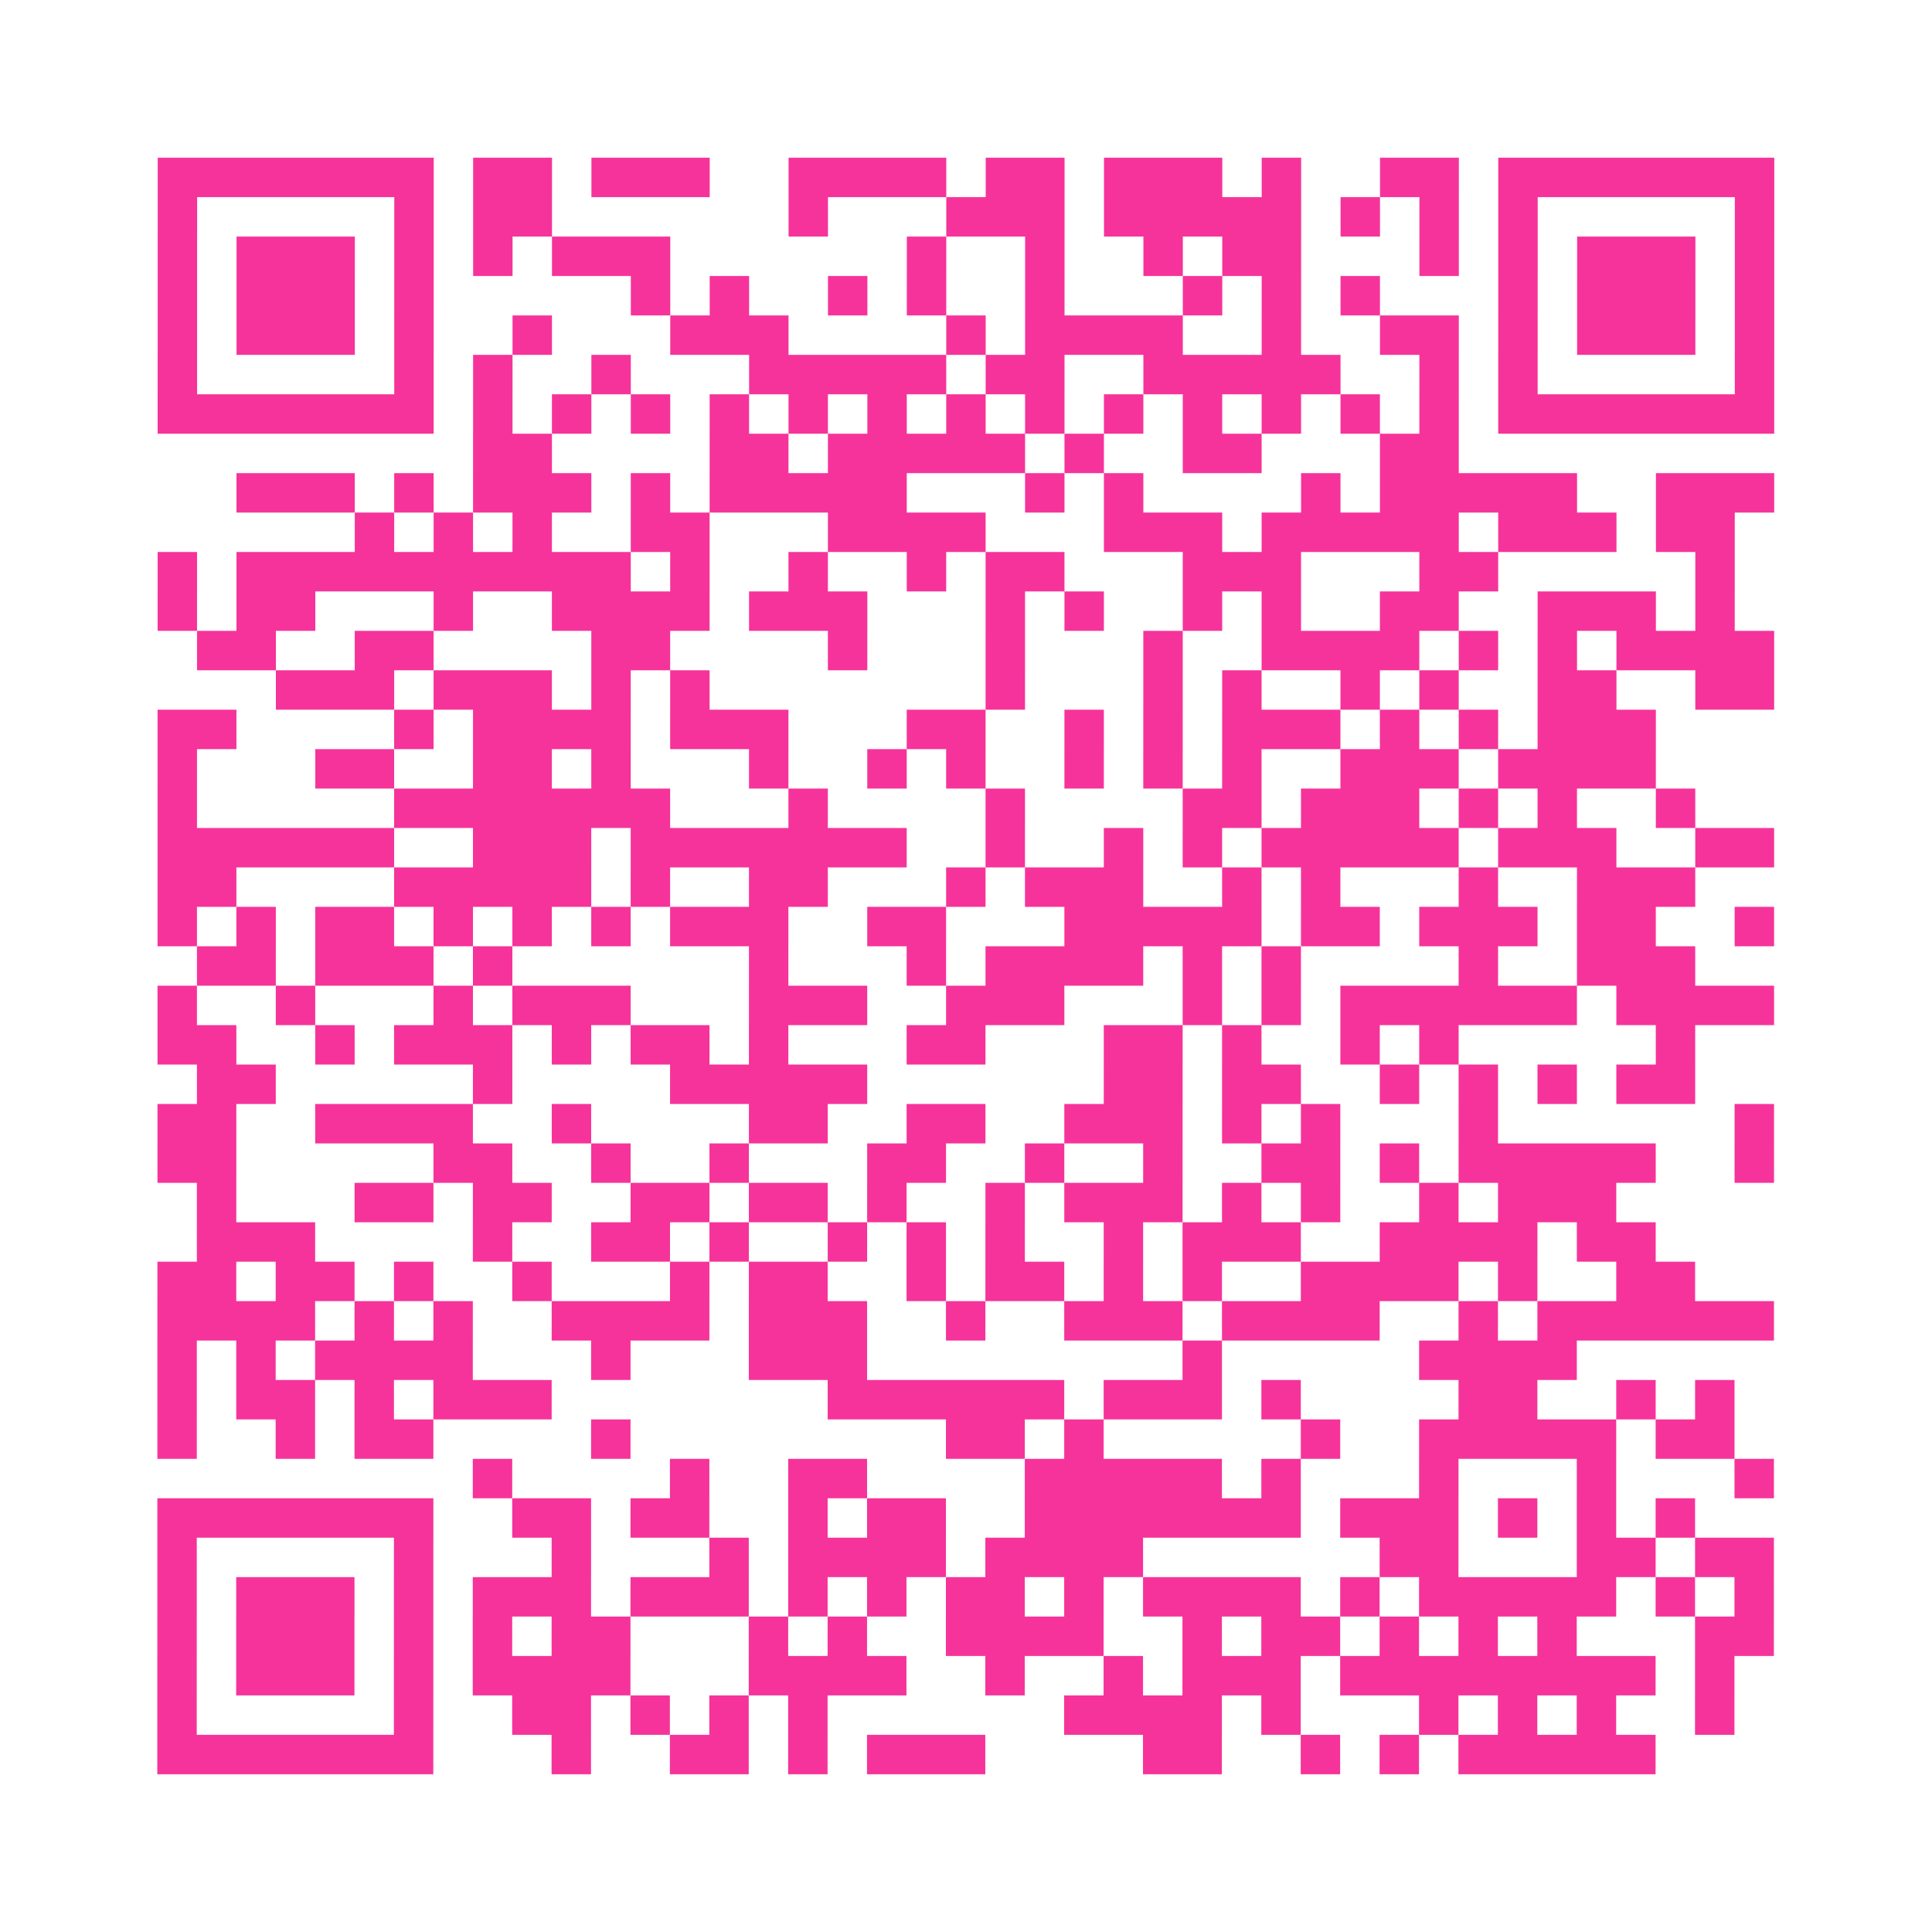
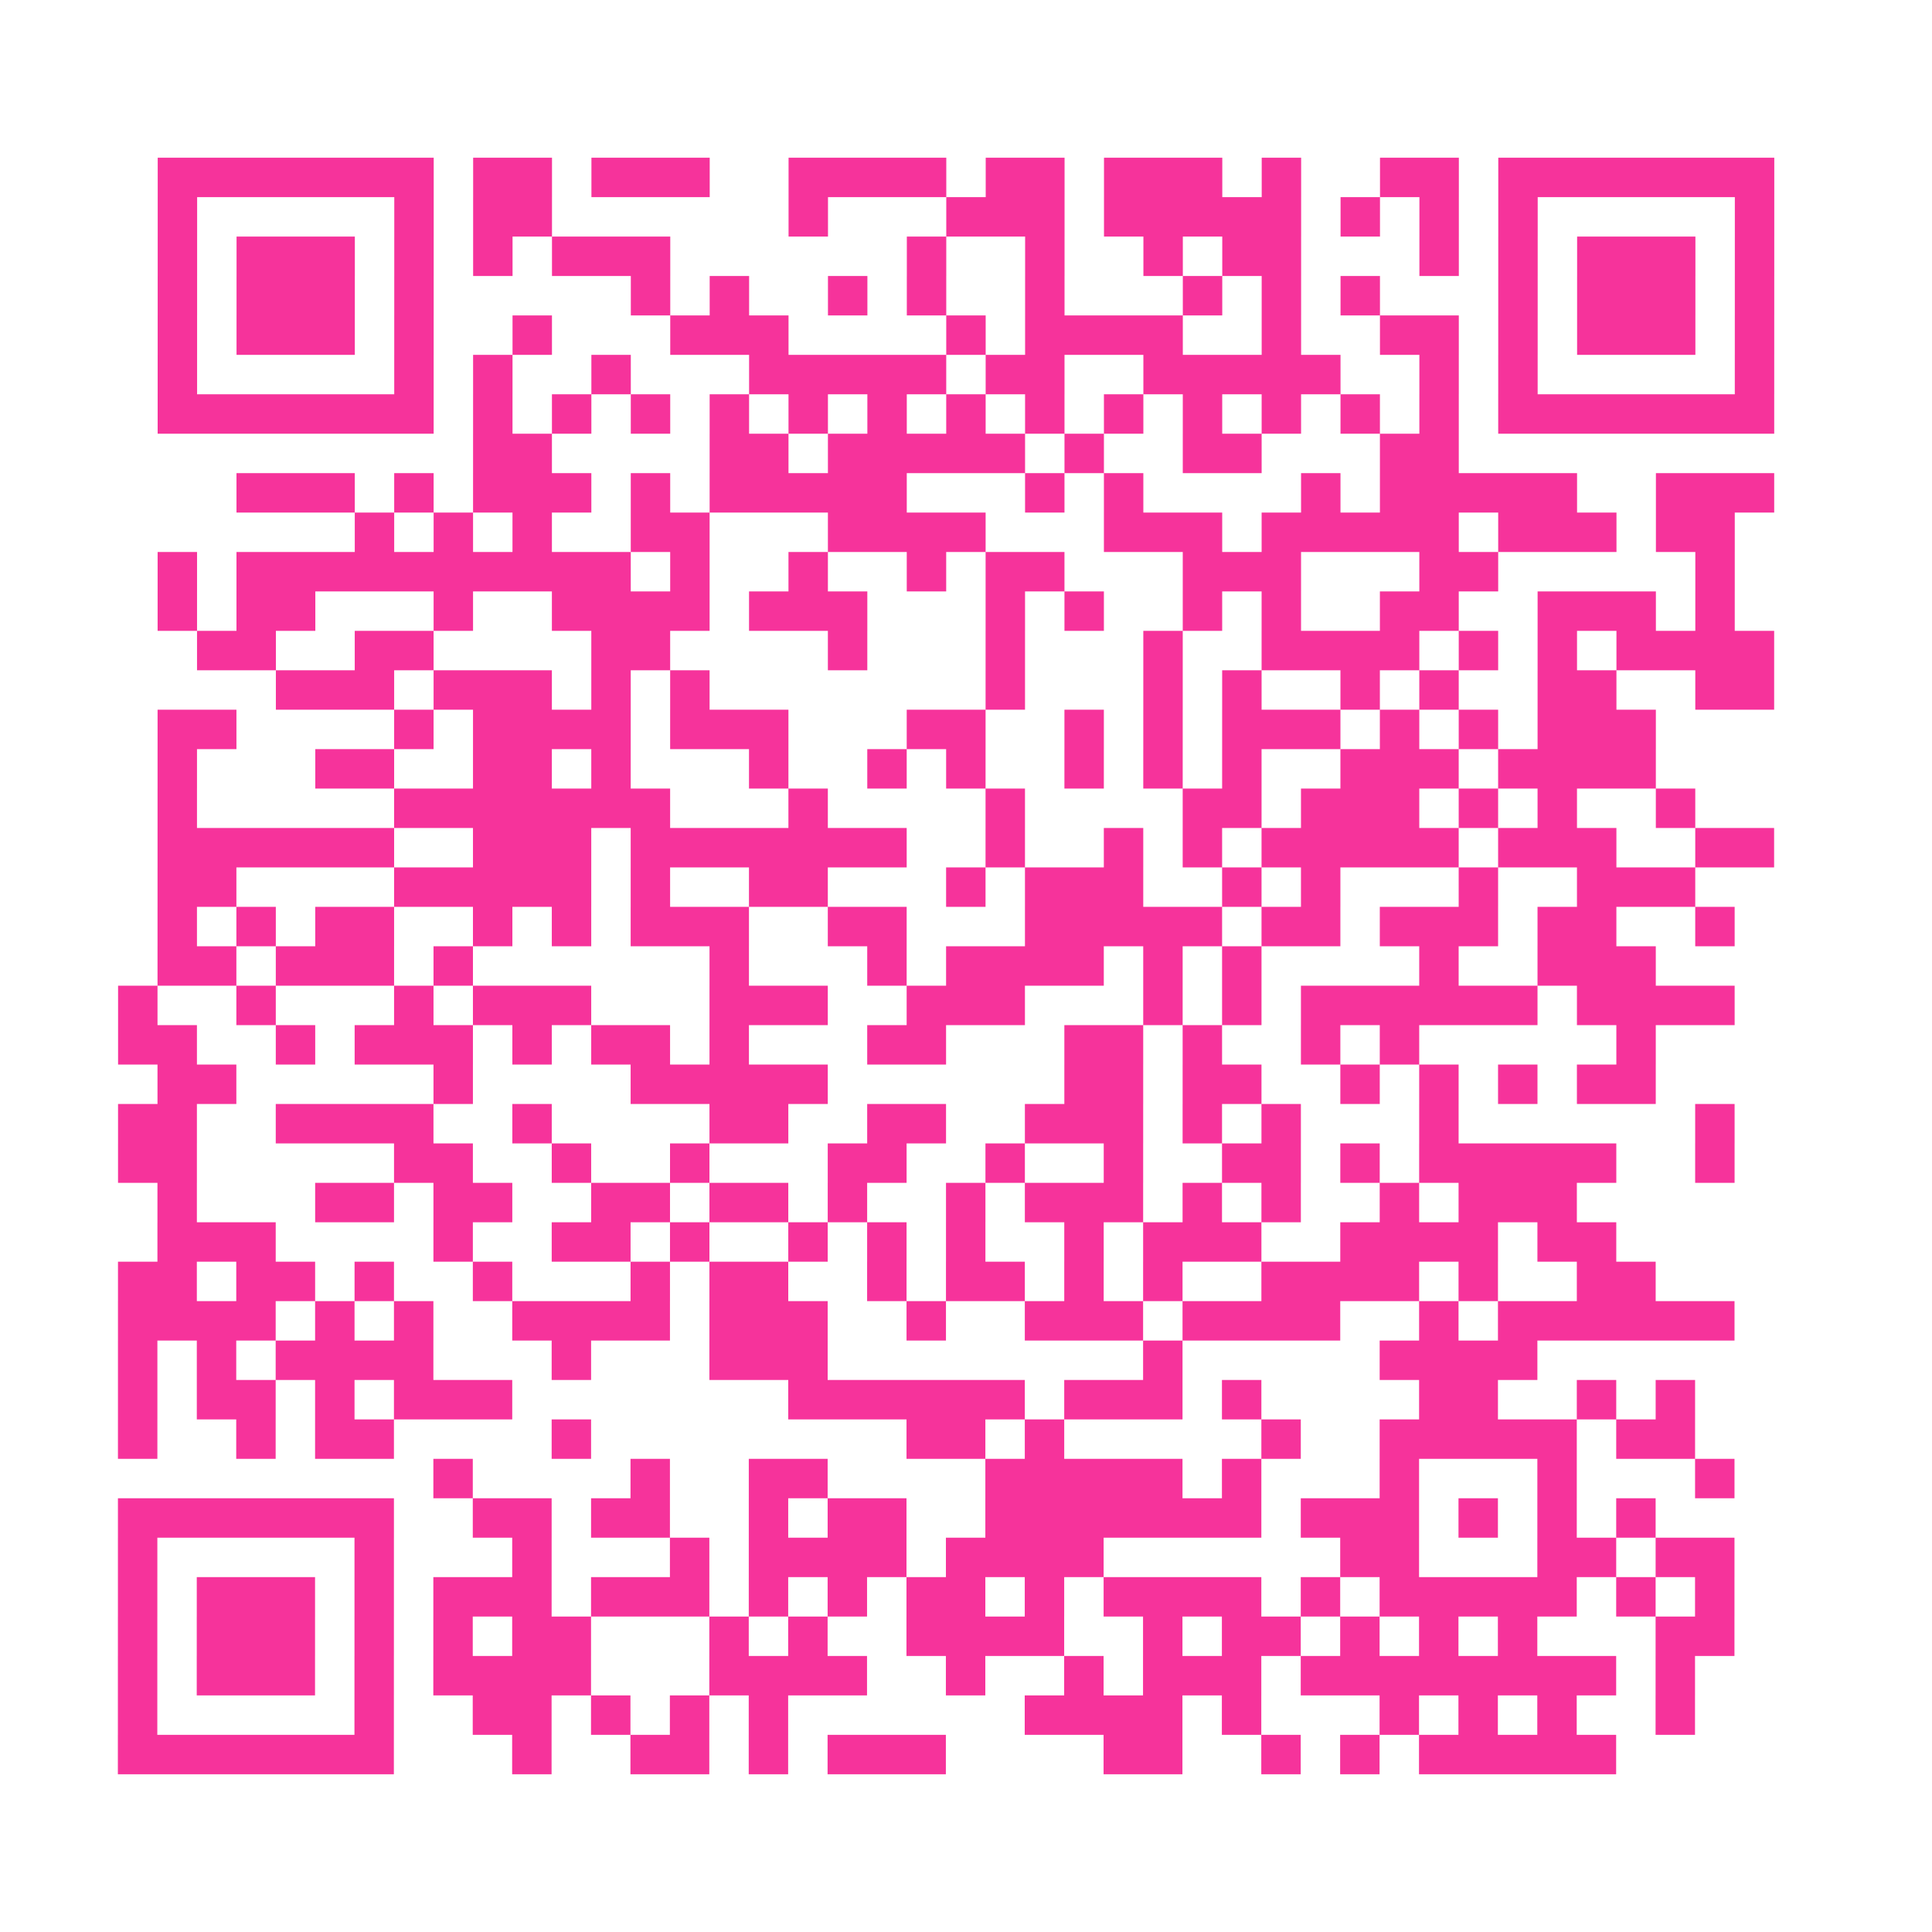
<svg xmlns="http://www.w3.org/2000/svg" viewBox="0 0 49 49" class="pyqrcode">
-   <path fill="transparent" d="M0 0h49v49h-49z" />
-   <path stroke="#f6339b" class="pyqrline" d="M4 4.5h7m1 0h2m1 0h3m2 0h4m1 0h2m1 0h3m1 0h1m2 0h2m1 0h7m-41 1h1m5 0h1m1 0h2m6 0h1m3 0h3m1 0h5m1 0h1m1 0h1m1 0h1m5 0h1m-41 1h1m1 0h3m1 0h1m1 0h1m1 0h3m6 0h1m2 0h1m2 0h1m1 0h2m3 0h1m1 0h1m1 0h3m1 0h1m-41 1h1m1 0h3m1 0h1m5 0h1m1 0h1m2 0h1m1 0h1m2 0h1m3 0h1m1 0h1m1 0h1m3 0h1m1 0h3m1 0h1m-41 1h1m1 0h3m1 0h1m2 0h1m3 0h3m4 0h1m1 0h4m2 0h1m2 0h2m1 0h1m1 0h3m1 0h1m-41 1h1m5 0h1m1 0h1m2 0h1m3 0h5m1 0h2m2 0h5m2 0h1m1 0h1m5 0h1m-41 1h7m1 0h1m1 0h1m1 0h1m1 0h1m1 0h1m1 0h1m1 0h1m1 0h1m1 0h1m1 0h1m1 0h1m1 0h1m1 0h1m1 0h7m-33 1h2m4 0h2m1 0h5m1 0h1m2 0h2m3 0h2m-31 1h3m1 0h1m1 0h3m1 0h1m1 0h5m3 0h1m1 0h1m4 0h1m1 0h5m2 0h3m-36 1h1m1 0h1m1 0h1m2 0h2m3 0h4m3 0h3m1 0h5m1 0h3m1 0h2m-40 1h1m1 0h10m1 0h1m2 0h1m2 0h1m1 0h2m3 0h3m3 0h2m5 0h1m-40 1h1m1 0h2m3 0h1m2 0h4m1 0h3m3 0h1m1 0h1m2 0h1m1 0h1m2 0h2m2 0h3m1 0h1m-39 1h2m2 0h2m4 0h2m4 0h1m3 0h1m3 0h1m2 0h4m1 0h1m1 0h1m1 0h4m-38 1h3m1 0h3m1 0h1m1 0h1m7 0h1m3 0h1m1 0h1m2 0h1m1 0h1m2 0h2m2 0h2m-41 1h2m4 0h1m1 0h4m1 0h3m3 0h2m2 0h1m1 0h1m1 0h3m1 0h1m1 0h1m1 0h3m-38 1h1m3 0h2m2 0h2m1 0h1m3 0h1m2 0h1m1 0h1m2 0h1m1 0h1m1 0h1m2 0h3m1 0h4m-38 1h1m5 0h7m3 0h1m4 0h1m4 0h2m1 0h3m1 0h1m1 0h1m2 0h1m-39 1h6m2 0h3m1 0h7m2 0h1m2 0h1m1 0h1m1 0h5m1 0h3m2 0h2m-41 1h2m4 0h5m1 0h1m2 0h2m3 0h1m1 0h3m2 0h1m1 0h1m3 0h1m2 0h3m-39 1h1m1 0h1m1 0h2m1 0h1m1 0h1m1 0h1m1 0h3m2 0h2m3 0h5m1 0h2m1 0h3m1 0h2m2 0h1m-40 1h2m1 0h3m1 0h1m6 0h1m3 0h1m1 0h4m1 0h1m1 0h1m4 0h1m2 0h3m-39 1h1m2 0h1m3 0h1m1 0h3m3 0h3m2 0h3m3 0h1m1 0h1m1 0h6m1 0h4m-41 1h2m2 0h1m1 0h3m1 0h1m1 0h2m1 0h1m3 0h2m3 0h2m1 0h1m2 0h1m1 0h1m5 0h1m-38 1h2m5 0h1m4 0h5m6 0h2m1 0h2m2 0h1m1 0h1m1 0h1m1 0h2m-39 1h2m2 0h4m2 0h1m4 0h2m2 0h2m2 0h3m1 0h1m1 0h1m3 0h1m6 0h1m-41 1h2m5 0h2m2 0h1m2 0h1m3 0h2m2 0h1m2 0h1m2 0h2m1 0h1m1 0h5m2 0h1m-40 1h1m3 0h2m1 0h2m2 0h2m1 0h2m1 0h1m2 0h1m1 0h3m1 0h1m1 0h1m2 0h1m1 0h3m-36 1h3m4 0h1m2 0h2m1 0h1m2 0h1m1 0h1m1 0h1m2 0h1m1 0h3m2 0h4m1 0h2m-38 1h2m1 0h2m1 0h1m2 0h1m3 0h1m1 0h2m2 0h1m1 0h2m1 0h1m1 0h1m2 0h4m1 0h1m2 0h2m-39 1h4m1 0h1m1 0h1m2 0h4m1 0h3m2 0h1m2 0h3m1 0h4m2 0h1m1 0h6m-41 1h1m1 0h1m1 0h4m3 0h1m3 0h3m8 0h1m5 0h4m-36 1h1m1 0h2m1 0h1m1 0h3m7 0h6m1 0h3m1 0h1m4 0h2m2 0h1m1 0h1m-40 1h1m2 0h1m1 0h2m4 0h1m8 0h2m1 0h1m5 0h1m2 0h5m1 0h2m-32 1h1m4 0h1m2 0h2m4 0h5m1 0h1m3 0h1m3 0h1m3 0h1m-41 1h7m2 0h2m1 0h2m2 0h1m1 0h2m2 0h7m1 0h3m1 0h1m1 0h1m1 0h1m-39 1h1m5 0h1m3 0h1m3 0h1m1 0h4m1 0h4m6 0h2m3 0h2m1 0h2m-41 1h1m1 0h3m1 0h1m1 0h3m1 0h3m1 0h1m1 0h1m1 0h2m1 0h1m1 0h4m1 0h1m1 0h5m1 0h1m1 0h1m-41 1h1m1 0h3m1 0h1m1 0h1m1 0h2m3 0h1m1 0h1m2 0h4m2 0h1m1 0h2m1 0h1m1 0h1m1 0h1m3 0h2m-41 1h1m1 0h3m1 0h1m1 0h4m3 0h4m2 0h1m2 0h1m1 0h3m1 0h8m1 0h1m-40 1h1m5 0h1m2 0h2m1 0h1m1 0h1m1 0h1m6 0h4m1 0h1m3 0h1m1 0h1m1 0h1m2 0h1m-40 1h7m3 0h1m2 0h2m1 0h1m1 0h3m4 0h2m2 0h1m1 0h1m1 0h5" />
+   <path stroke="#f6339b" class="pyqrline" d="M4 4.5h7m1 0h2m1 0h3m2 0h4m1 0h2m1 0h3m1 0h1m2 0h2m1 0h7m-41 1h1m5 0h1m1 0h2m6 0h1m3 0h3m1 0h5m1 0h1m1 0h1m1 0h1m5 0h1m-41 1h1m1 0h3m1 0h1m1 0h1m1 0h3m6 0h1m2 0h1m2 0h1m1 0h2m3 0h1m1 0h1m1 0h3m1 0h1m-41 1h1m1 0h3m1 0h1m5 0h1m1 0h1m2 0h1m1 0h1m2 0h1m3 0h1m1 0h1m1 0h1m3 0h1m1 0h3m1 0h1m-41 1h1m1 0h3m1 0h1m2 0h1m3 0h3m4 0h1m1 0h4m2 0h1m2 0h2m1 0h1m1 0h3m1 0h1m-41 1h1m5 0h1m1 0h1m2 0h1m3 0h5m1 0h2m2 0h5m2 0h1m1 0h1m5 0h1m-41 1h7m1 0h1m1 0h1m1 0h1m1 0h1m1 0h1m1 0h1m1 0h1m1 0h1m1 0h1m1 0h1m1 0h1m1 0h1m1 0h1m1 0h7m-33 1h2m4 0h2m1 0h5m1 0h1m2 0h2m3 0h2m-31 1h3m1 0h1m1 0h3m1 0h1m1 0h5m3 0h1m1 0h1m4 0h1m1 0h5m2 0h3m-36 1h1m1 0h1m1 0h1m2 0h2m3 0h4m3 0h3m1 0h5m1 0h3m1 0h2m-40 1h1m1 0h10m1 0h1m2 0h1m2 0h1m1 0h2m3 0h3m3 0h2m5 0h1m-40 1h1m1 0h2m3 0h1m2 0h4m1 0h3m3 0h1m1 0h1m2 0h1m1 0h1m2 0h2m2 0h3m1 0h1m-39 1h2m2 0h2m4 0h2m4 0h1m3 0h1m3 0h1m2 0h4m1 0h1m1 0h1m1 0h4m-38 1h3m1 0h3m1 0h1m1 0h1m7 0h1m3 0h1m1 0h1m2 0h1m1 0h1m2 0h2m2 0h2m-41 1h2m4 0h1m1 0h4m1 0h3m3 0h2m2 0h1m1 0h1m1 0h3m1 0h1m1 0h1m1 0h3m-38 1h1m3 0h2m2 0h2m1 0h1m3 0h1m2 0h1m1 0h1m2 0h1m1 0h1m1 0h1m2 0h3m1 0h4m-38 1h1m5 0h7m3 0h1m4 0h1m4 0h2m1 0h3m1 0h1m1 0h1m2 0h1m-39 1h6m2 0h3m1 0h7m2 0h1m2 0h1m1 0h1m1 0h5m1 0h3m2 0h2m-41 1h2m4 0h5m1 0h1m2 0h2m3 0h1m1 0h3m2 0h1m1 0h1m3 0h1m2 0h3m-39 1h1m1 0h1m1 0h2m1 0m1 0h1m1 0h1m1 0h3m2 0h2m3 0h5m1 0h2m1 0h3m1 0h2m2 0h1m-40 1h2m1 0h3m1 0h1m6 0h1m3 0h1m1 0h4m1 0h1m1 0h1m4 0h1m2 0h3m-39 1h1m2 0h1m3 0h1m1 0h3m3 0h3m2 0h3m3 0h1m1 0h1m1 0h6m1 0h4m-41 1h2m2 0h1m1 0h3m1 0h1m1 0h2m1 0h1m3 0h2m3 0h2m1 0h1m2 0h1m1 0h1m5 0h1m-38 1h2m5 0h1m4 0h5m6 0h2m1 0h2m2 0h1m1 0h1m1 0h1m1 0h2m-39 1h2m2 0h4m2 0h1m4 0h2m2 0h2m2 0h3m1 0h1m1 0h1m3 0h1m6 0h1m-41 1h2m5 0h2m2 0h1m2 0h1m3 0h2m2 0h1m2 0h1m2 0h2m1 0h1m1 0h5m2 0h1m-40 1h1m3 0h2m1 0h2m2 0h2m1 0h2m1 0h1m2 0h1m1 0h3m1 0h1m1 0h1m2 0h1m1 0h3m-36 1h3m4 0h1m2 0h2m1 0h1m2 0h1m1 0h1m1 0h1m2 0h1m1 0h3m2 0h4m1 0h2m-38 1h2m1 0h2m1 0h1m2 0h1m3 0h1m1 0h2m2 0h1m1 0h2m1 0h1m1 0h1m2 0h4m1 0h1m2 0h2m-39 1h4m1 0h1m1 0h1m2 0h4m1 0h3m2 0h1m2 0h3m1 0h4m2 0h1m1 0h6m-41 1h1m1 0h1m1 0h4m3 0h1m3 0h3m8 0h1m5 0h4m-36 1h1m1 0h2m1 0h1m1 0h3m7 0h6m1 0h3m1 0h1m4 0h2m2 0h1m1 0h1m-40 1h1m2 0h1m1 0h2m4 0h1m8 0h2m1 0h1m5 0h1m2 0h5m1 0h2m-32 1h1m4 0h1m2 0h2m4 0h5m1 0h1m3 0h1m3 0h1m3 0h1m-41 1h7m2 0h2m1 0h2m2 0h1m1 0h2m2 0h7m1 0h3m1 0h1m1 0h1m1 0h1m-39 1h1m5 0h1m3 0h1m3 0h1m1 0h4m1 0h4m6 0h2m3 0h2m1 0h2m-41 1h1m1 0h3m1 0h1m1 0h3m1 0h3m1 0h1m1 0h1m1 0h2m1 0h1m1 0h4m1 0h1m1 0h5m1 0h1m1 0h1m-41 1h1m1 0h3m1 0h1m1 0h1m1 0h2m3 0h1m1 0h1m2 0h4m2 0h1m1 0h2m1 0h1m1 0h1m1 0h1m3 0h2m-41 1h1m1 0h3m1 0h1m1 0h4m3 0h4m2 0h1m2 0h1m1 0h3m1 0h8m1 0h1m-40 1h1m5 0h1m2 0h2m1 0h1m1 0h1m1 0h1m6 0h4m1 0h1m3 0h1m1 0h1m1 0h1m2 0h1m-40 1h7m3 0h1m2 0h2m1 0h1m1 0h3m4 0h2m2 0h1m1 0h1m1 0h5" />
</svg>